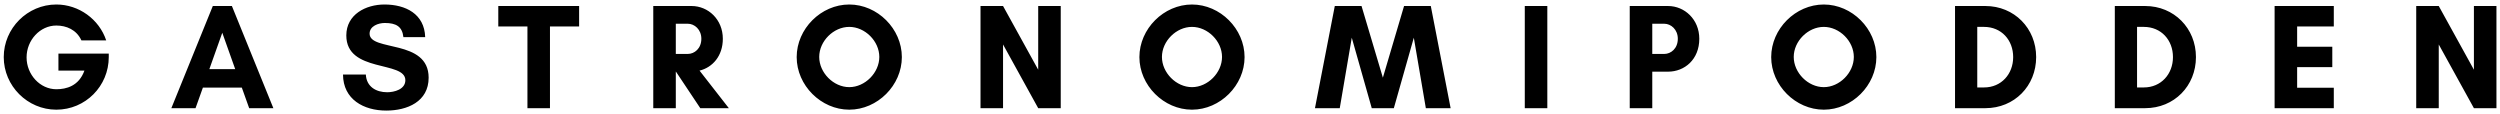
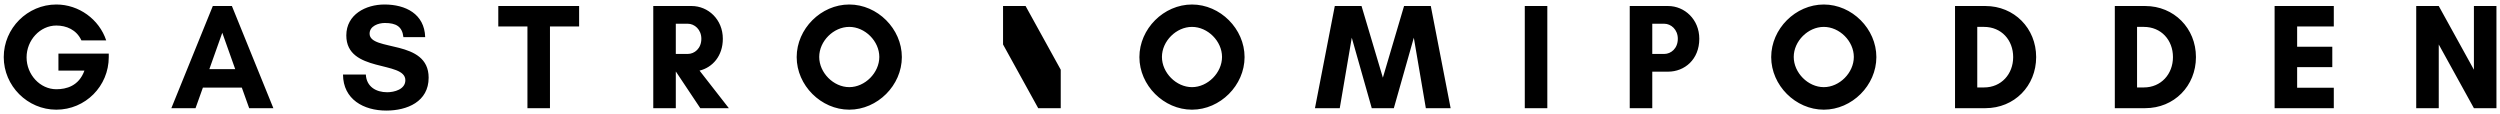
<svg xmlns="http://www.w3.org/2000/svg" height="19" viewBox="0 0 416 19" width="416">
-   <path d="m9.373 18.25c4.85 0 8.725-3.925 8.725-8.75v-.575h-8.375v2.825h4.325c-.925 2.575-3.025 3.1-4.675 3.1-2.7 0-4.95-2.425-4.95-5.3s2.25-5.3 4.95-5.3c1.65 0 3.35.675 4.175 2.475h4.125c-1.175-3.525-4.55-5.975-8.3-5.975-4.8 0-8.75 3.95-8.75 8.75s3.95 8.75 8.75 8.75zm23.164-.25 1.225-3.425h6.475l1.225 3.425h4.025l-6.9-17h-3.175l-6.9 17zm6.6-6.5h-4.3l2.15-6.05zm25.139 6.9c3.475 0 7.05-1.475 7.05-5.475 0-6.475-9.825-4.3-9.825-7.325 0-1.275 1.475-1.775 2.525-1.775 1.875 0 2.9.575 3.1 2.35h3.625c-.125-3.875-3.275-5.425-6.775-5.425-3.1 0-6.35 1.65-6.35 5.15 0 6.275 9.825 4.15 9.825 7.45 0 1.525-1.85 2-3.025 2-1.85 0-3.45-.925-3.55-2.95h-3.8c.025 4.15 3.45 6 7.2 6zm27.239-.4v-13.6h4.85v-3.4h-13.45v3.4h4.85v13.6zm20.939 0v-6.075h.025l4.05 6.075h4.75l-4.875-6.25c2.15-.525 3.875-2.425 3.875-5.3 0-3.225-2.45-5.45-5.2-5.45h-6.375v17zm2-9.025h-2v-5.025h2c1.1 0 2.25.95 2.25 2.5 0 1.625-1.15 2.525-2.25 2.525zm26.864 9.275c4.7 0 8.75-4.05 8.75-8.75s-4.05-8.75-8.75-8.75-8.75 4.05-8.75 8.75 4.05 8.75 8.75 8.75zm0-3.75c-2.625 0-5-2.4-5-5.025s2.375-5 5-5 5 2.375 5 5-2.375 5.025-5 5.025zm25.589 3.5v-10.6l5.85 10.6h3.75v-17h-3.75v10.6l-5.85-10.6h-3.75v17zm31.439.25c4.7 0 8.75-4.05 8.75-8.75s-4.05-8.75-8.75-8.75-8.75 4.05-8.75 8.75 4.05 8.75 8.75 8.75zm0-3.75c-2.625 0-5-2.4-5-5.025s2.375-5 5-5 5 2.375 5 5-2.375 5.025-5 5.025zm24.589 3.5 2-11.725 3.325 11.725h3.675l3.325-11.725 2 11.725h4.125l-3.3-17h-4.45l-3.525 11.925-3.55-11.925h-4.45l-3.3 17zm34.539 0v-17h-3.75v17zm17.464 0v-6.075h2.625c2.75 0 5.2-2.025 5.2-5.475 0-3.225-2.45-5.45-5.2-5.45h-6.375v17zm2-9.025h-2v-5.025h2c1.1 0 2.25.95 2.25 2.5 0 1.625-1.15 2.525-2.25 2.525zm26.539 9.275c4.7 0 8.75-4.05 8.75-8.75s-4.05-8.75-8.75-8.75-8.75 4.05-8.75 8.75 4.05 8.75 8.75 8.75zm0-3.75c-2.625 0-5-2.4-5-5.025s2.375-5 5-5 5 2.375 5 5-2.375 5.025-5 5.025zm26.889 3.5c4.825 0 8.45-3.7 8.45-8.5s-3.65-8.5-8.45-8.5h-5.05v17zm-.225-3.45h-1.125v-10.075h1.125c2.9 0 4.85 2.2 4.85 5.025s-1.975 5.05-4.85 5.05zm26.814 3.45c4.825 0 8.45-3.7 8.45-8.5s-3.65-8.5-8.45-8.5h-5.05v17zm-.225-3.45h-1.125v-10.075h1.125c2.9 0 4.85 2.2 4.85 5.025s-1.975 5.05-4.85 5.05zm31.614 3.45v-3.4h-6.1v-3.425h5.85v-3.4h-5.85v-3.375h6.1v-3.4h-9.85v17zm17.464 0v-10.6l5.85 10.6h3.75v-17h-3.75v10.6l-5.85-10.6h-3.75v17z" />
+   <path d="m9.373 18.25c4.85 0 8.725-3.925 8.725-8.75v-.575h-8.375v2.825h4.325c-.925 2.575-3.025 3.1-4.675 3.1-2.7 0-4.95-2.425-4.95-5.3s2.25-5.3 4.95-5.3c1.65 0 3.35.675 4.175 2.475h4.125c-1.175-3.525-4.55-5.975-8.3-5.975-4.8 0-8.75 3.95-8.75 8.75s3.95 8.75 8.75 8.75zm23.164-.25 1.225-3.425h6.475l1.225 3.425h4.025l-6.9-17h-3.175l-6.9 17zm6.6-6.5h-4.3l2.15-6.05zm25.139 6.9c3.475 0 7.05-1.475 7.05-5.475 0-6.475-9.825-4.3-9.825-7.325 0-1.275 1.475-1.775 2.525-1.775 1.875 0 2.9.575 3.1 2.35h3.625c-.125-3.875-3.275-5.425-6.775-5.425-3.1 0-6.35 1.65-6.35 5.15 0 6.275 9.825 4.15 9.825 7.45 0 1.525-1.85 2-3.025 2-1.85 0-3.45-.925-3.55-2.95h-3.8c.025 4.15 3.45 6 7.2 6zm27.239-.4v-13.6h4.85v-3.4h-13.45v3.4h4.85v13.6zm20.939 0v-6.075h.025l4.05 6.075h4.75l-4.875-6.25c2.15-.525 3.875-2.425 3.875-5.3 0-3.225-2.45-5.45-5.2-5.45h-6.375v17zm2-9.025h-2v-5.025h2c1.1 0 2.25.95 2.25 2.5 0 1.625-1.15 2.525-2.25 2.525zm26.864 9.275c4.7 0 8.75-4.05 8.75-8.75s-4.05-8.75-8.75-8.75-8.75 4.05-8.75 8.75 4.05 8.75 8.75 8.75zm0-3.75c-2.625 0-5-2.4-5-5.025s2.375-5 5-5 5 2.375 5 5-2.375 5.025-5 5.025zm25.589 3.5v-10.6l5.85 10.6h3.75v-17v10.6l-5.85-10.6h-3.75v17zm31.439.25c4.7 0 8.75-4.05 8.75-8.75s-4.05-8.75-8.75-8.75-8.75 4.05-8.75 8.75 4.05 8.75 8.75 8.75zm0-3.75c-2.625 0-5-2.4-5-5.025s2.375-5 5-5 5 2.375 5 5-2.375 5.025-5 5.025zm24.589 3.5 2-11.725 3.325 11.725h3.675l3.325-11.725 2 11.725h4.125l-3.3-17h-4.45l-3.525 11.925-3.55-11.925h-4.45l-3.3 17zm34.539 0v-17h-3.75v17zm17.464 0v-6.075h2.625c2.75 0 5.2-2.025 5.2-5.475 0-3.225-2.45-5.45-5.2-5.45h-6.375v17zm2-9.025h-2v-5.025h2c1.1 0 2.25.95 2.25 2.5 0 1.625-1.15 2.525-2.25 2.525zm26.539 9.275c4.7 0 8.75-4.05 8.75-8.75s-4.05-8.75-8.75-8.75-8.75 4.05-8.75 8.75 4.05 8.75 8.75 8.75zm0-3.75c-2.625 0-5-2.4-5-5.025s2.375-5 5-5 5 2.375 5 5-2.375 5.025-5 5.025zm26.889 3.5c4.825 0 8.45-3.7 8.45-8.5s-3.65-8.5-8.45-8.5h-5.05v17zm-.225-3.45h-1.125v-10.075h1.125c2.9 0 4.85 2.2 4.85 5.025s-1.975 5.05-4.85 5.05zm26.814 3.45c4.825 0 8.45-3.7 8.45-8.5s-3.65-8.5-8.45-8.5h-5.05v17zm-.225-3.45h-1.125v-10.075h1.125c2.9 0 4.85 2.2 4.85 5.025s-1.975 5.05-4.85 5.05zm31.614 3.45v-3.4h-6.1v-3.425h5.85v-3.4h-5.85v-3.375h6.1v-3.4h-9.85v17zm17.464 0v-10.6l5.85 10.6h3.75v-17h-3.75v10.6l-5.85-10.6h-3.75v17z" />
</svg>